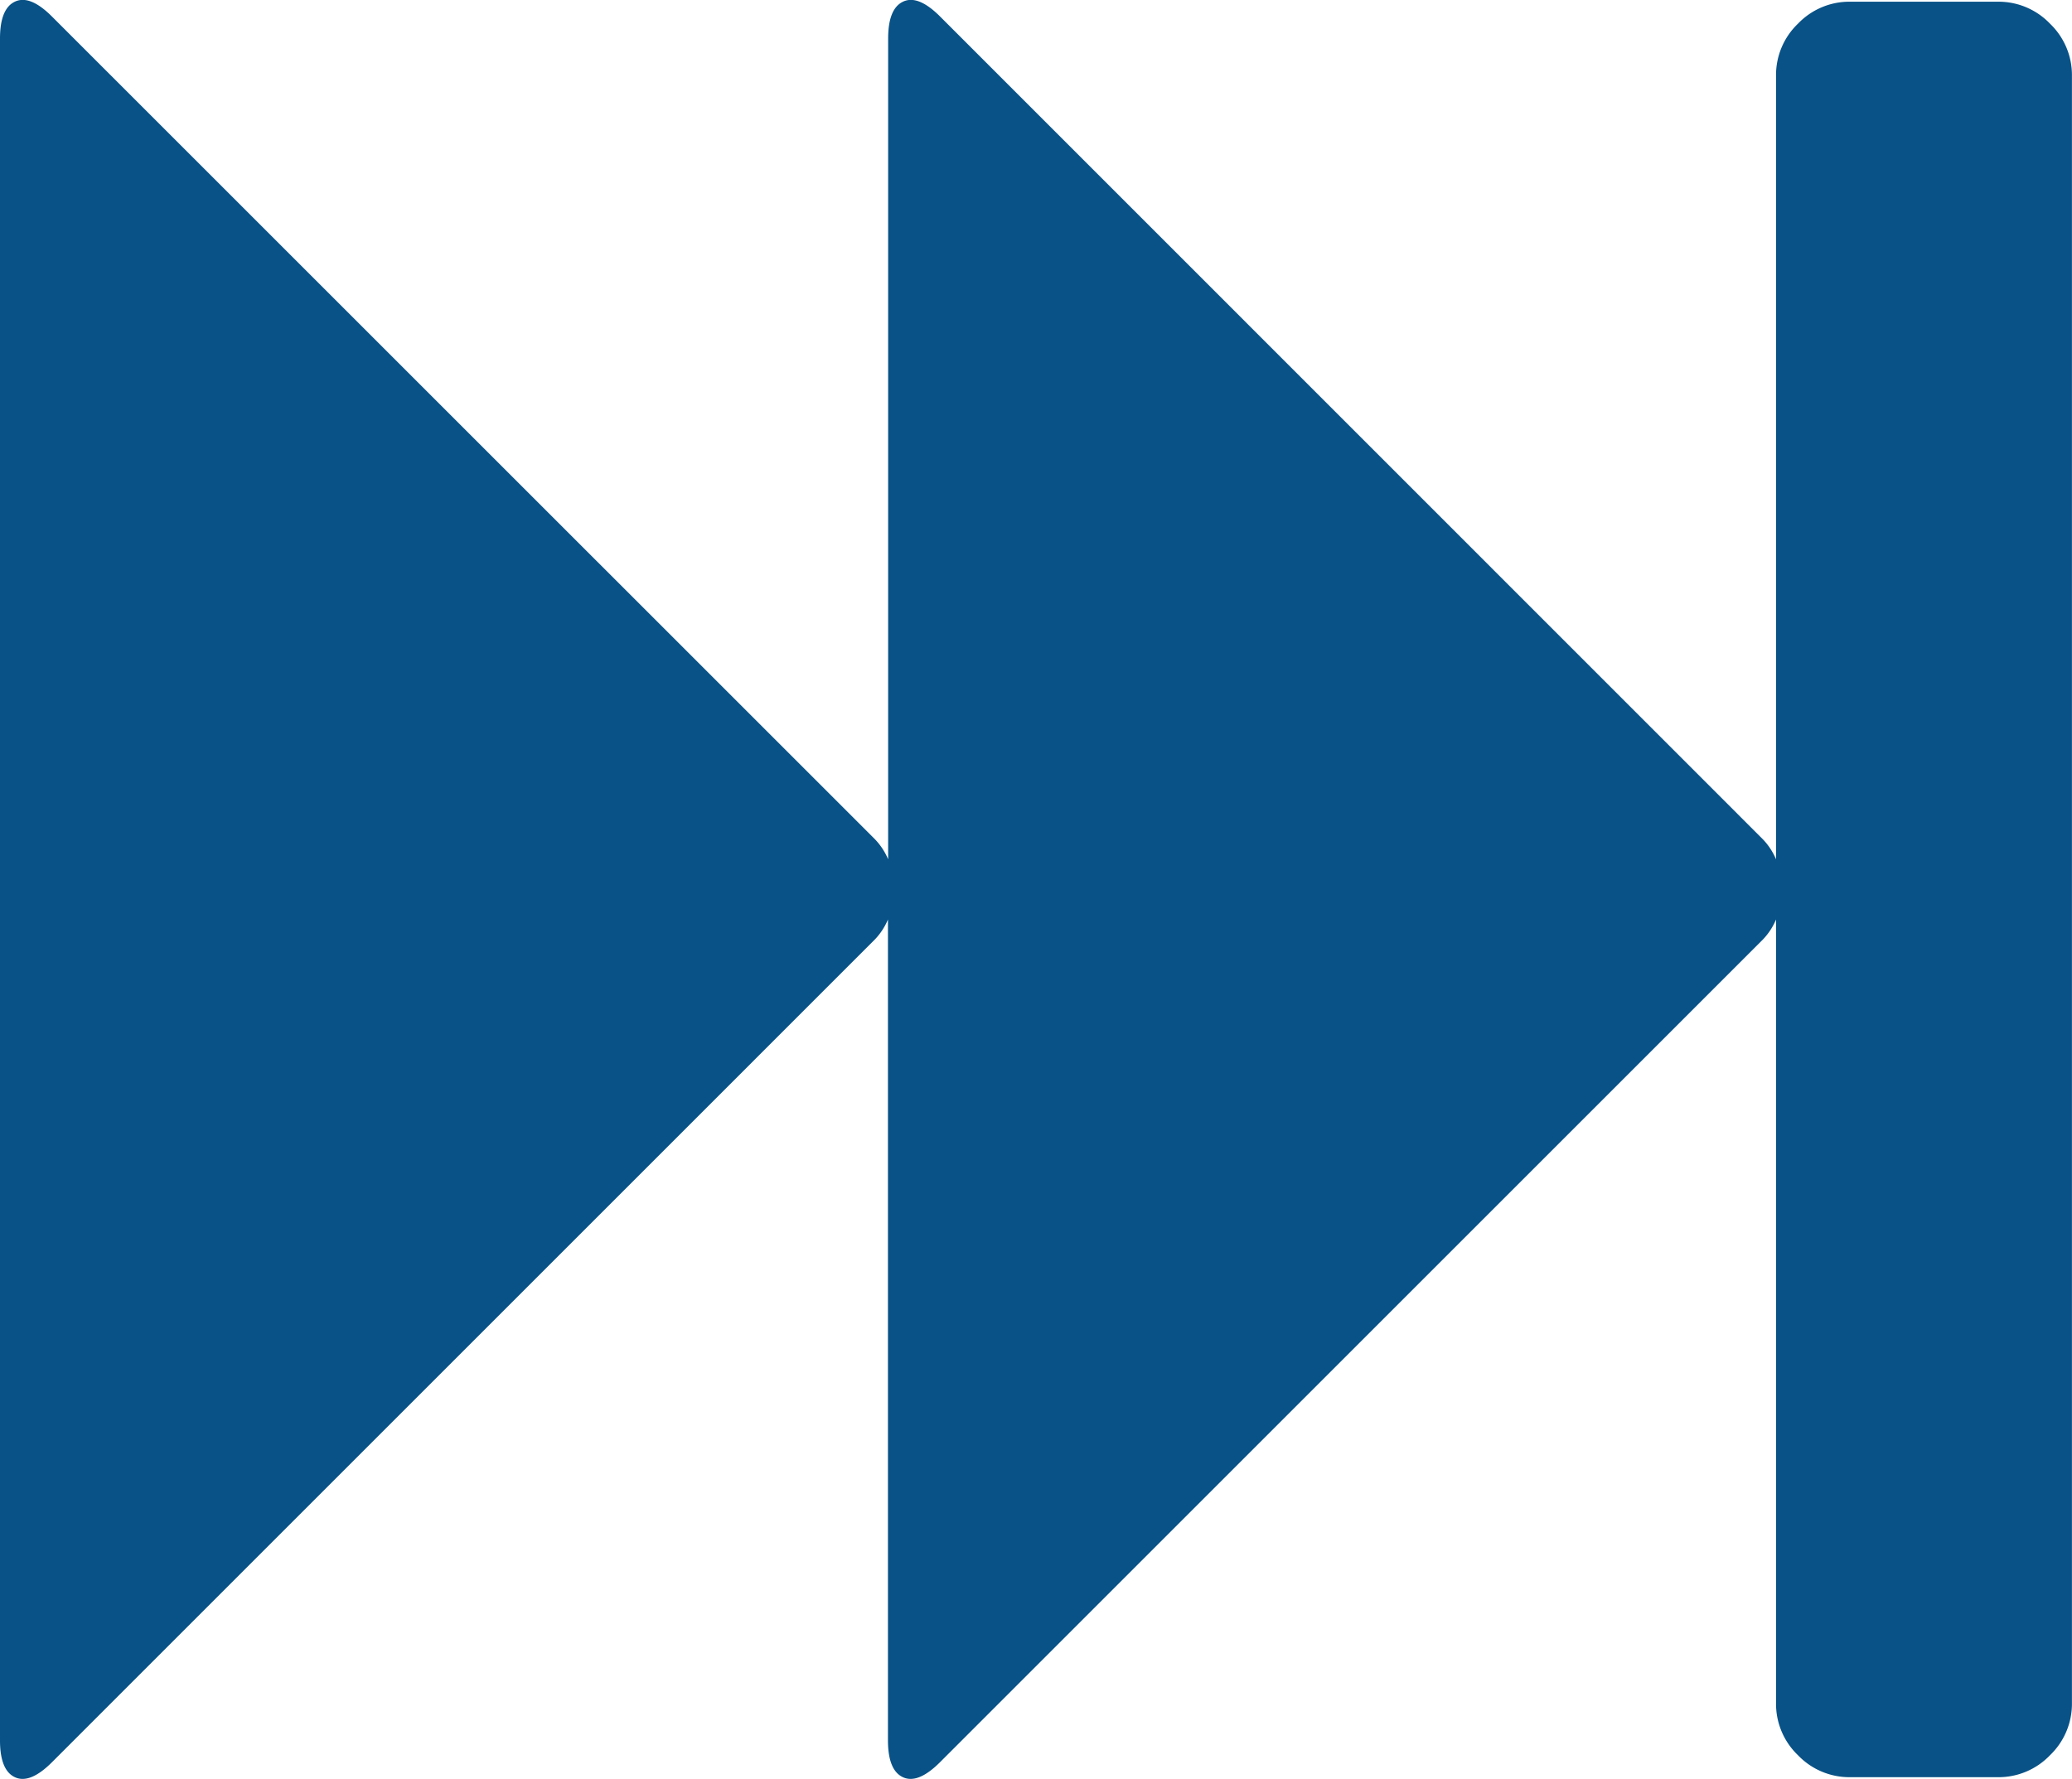
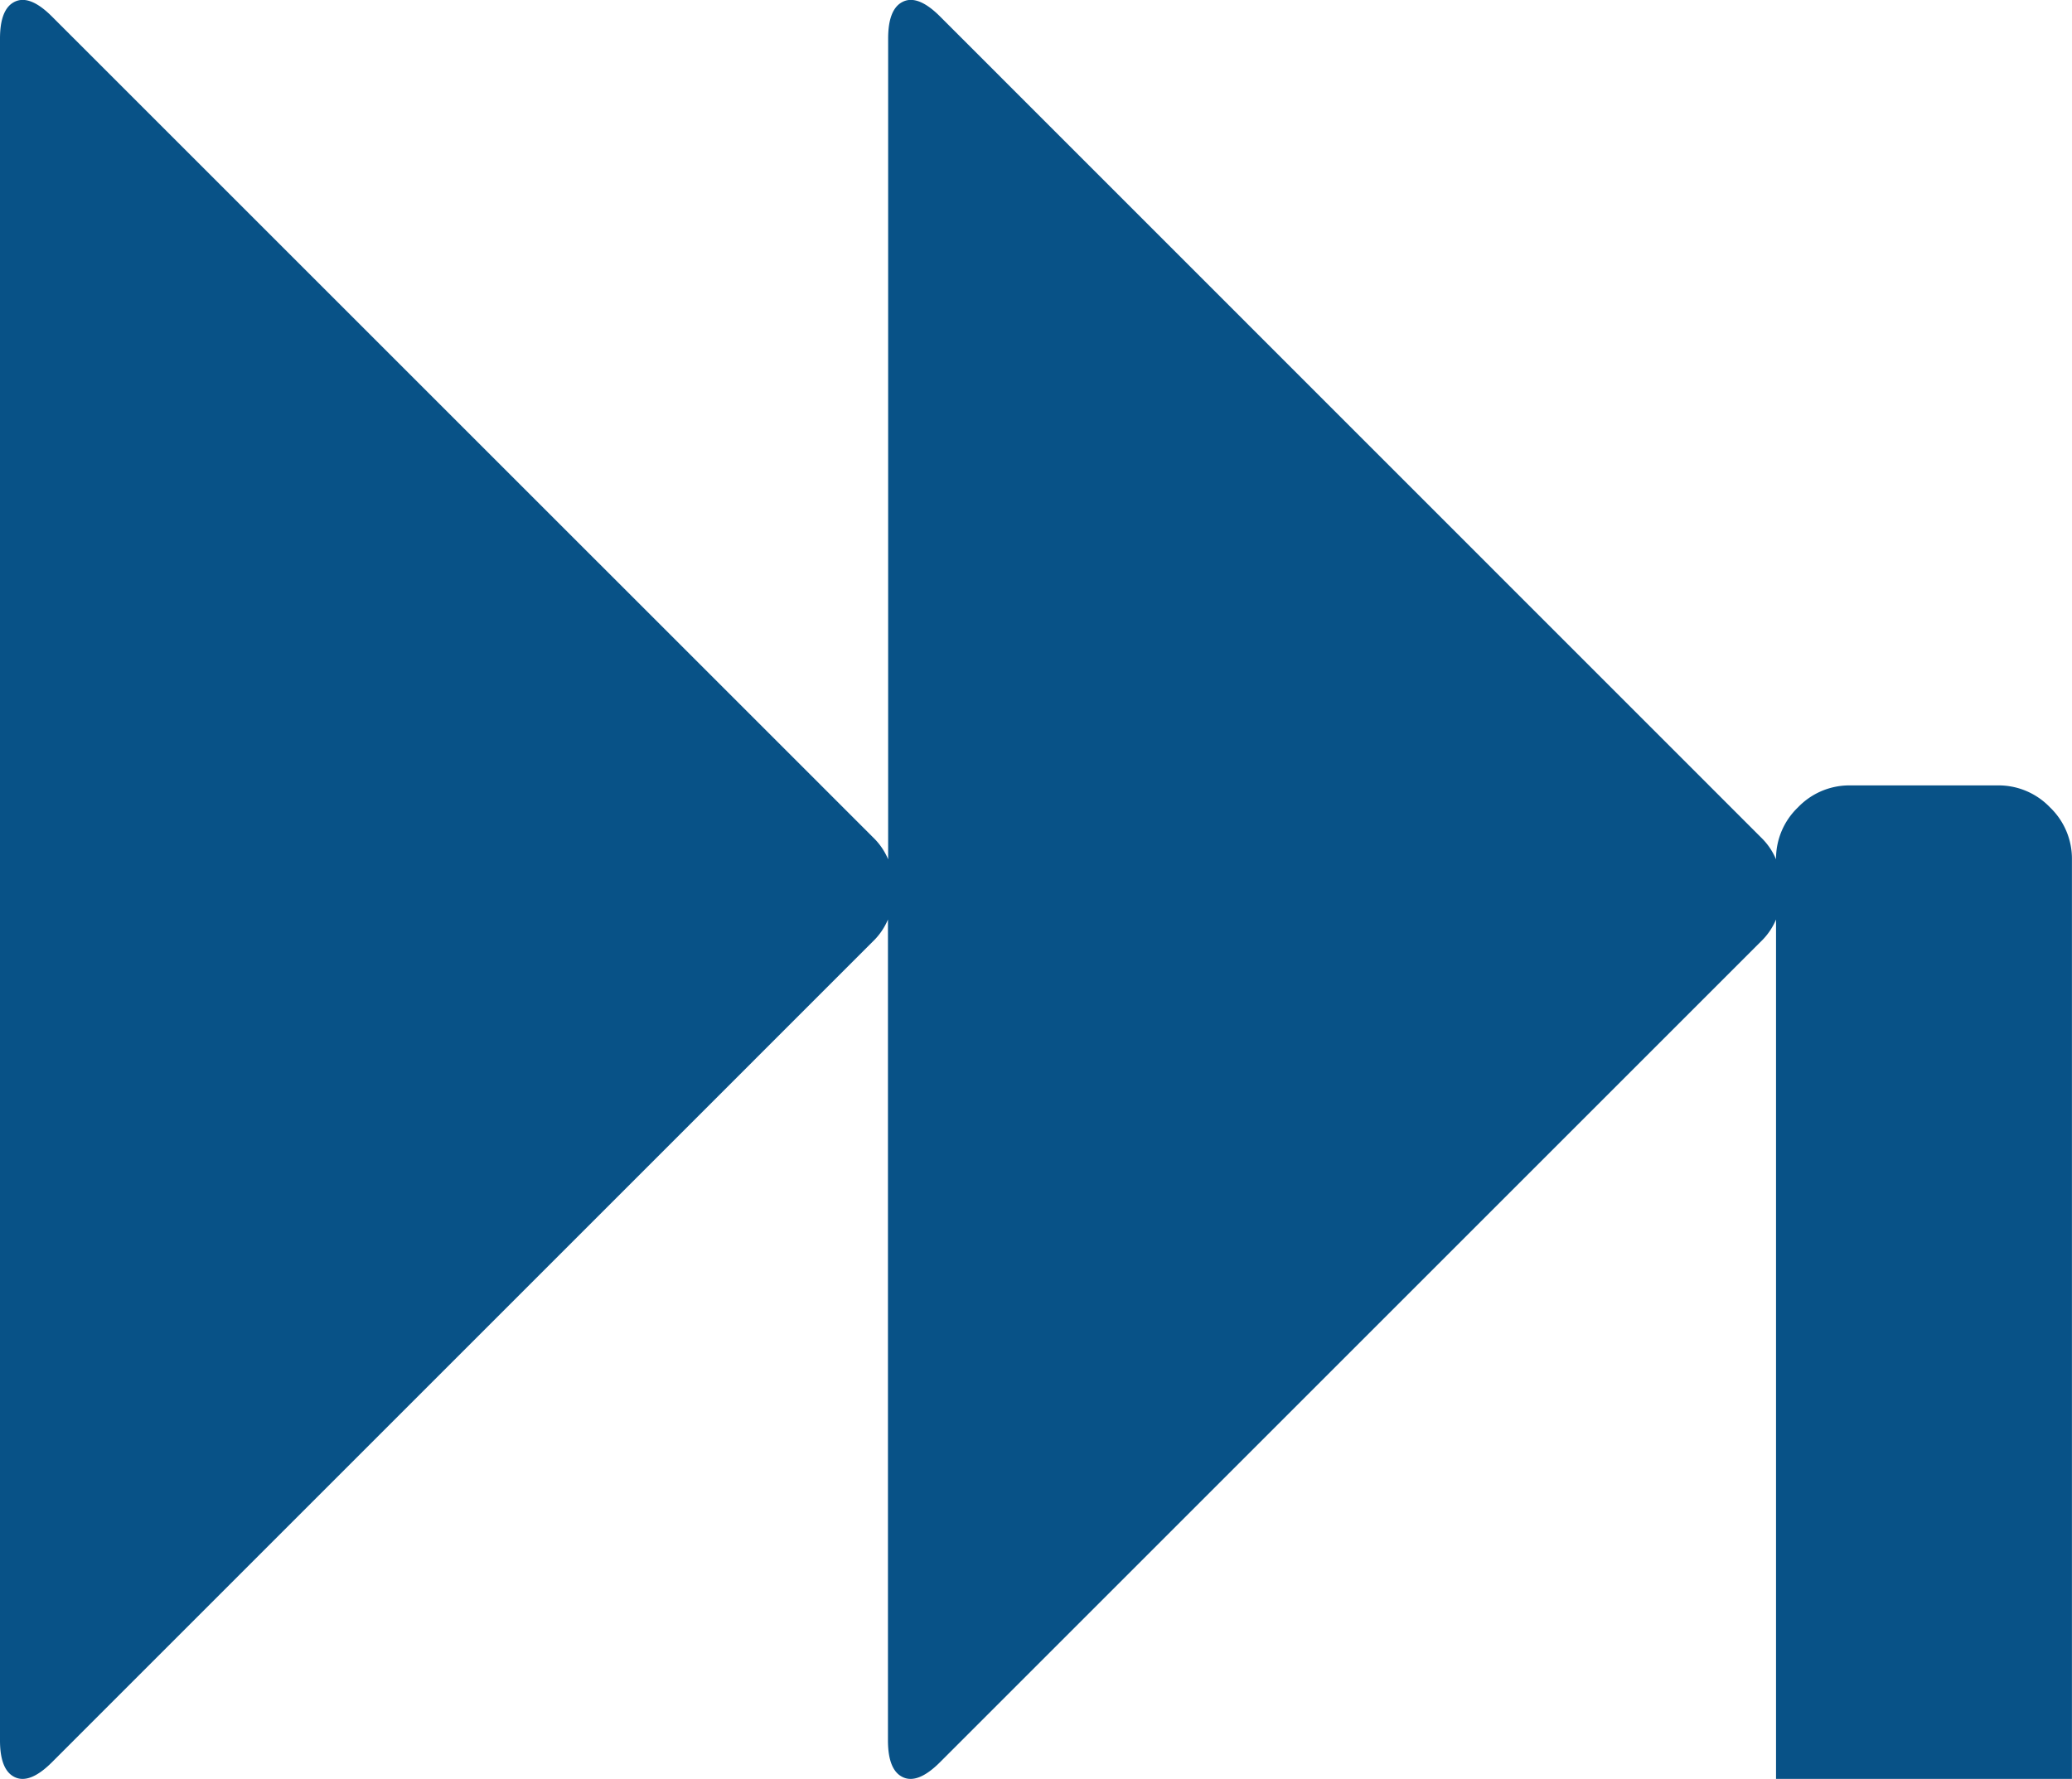
<svg xmlns="http://www.w3.org/2000/svg" width="32.75" height="28.124" viewBox="0 0 32.75 28.124">
-   <path id="express_icon" d="M.822-24.05q-.347.347-.585.238T0-24.4V-51.3q0-.475.238-.585t.585.238L13.8-38.671a1.041,1.041,0,0,1,.238.347V-51.3q0-.475.238-.585t.585.238L27.834-38.671a1.041,1.041,0,0,1,.238.347V-50.714a1.124,1.124,0,0,1,.347-.822,1.124,1.124,0,0,1,.822-.347H31.58a1.124,1.124,0,0,1,.822.347,1.124,1.124,0,0,1,.347.822v25.732a1.124,1.124,0,0,1-.347.822,1.124,1.124,0,0,1-.822.347H29.241a1.124,1.124,0,0,1-.822-.347,1.124,1.124,0,0,1-.347-.822V-37.373a1.041,1.041,0,0,1-.238.347L14.858-24.05q-.347.347-.585.238t-.238-.585V-37.373a1.041,1.041,0,0,1-.238.347Z" transform="translate(0 51.91)" fill="#085287" />
+   <path id="express_icon" d="M.822-24.05q-.347.347-.585.238T0-24.4V-51.3q0-.475.238-.585t.585.238L13.8-38.671a1.041,1.041,0,0,1,.238.347V-51.3q0-.475.238-.585t.585.238L27.834-38.671a1.041,1.041,0,0,1,.238.347a1.124,1.124,0,0,1,.347-.822,1.124,1.124,0,0,1,.822-.347H31.58a1.124,1.124,0,0,1,.822.347,1.124,1.124,0,0,1,.347.822v25.732a1.124,1.124,0,0,1-.347.822,1.124,1.124,0,0,1-.822.347H29.241a1.124,1.124,0,0,1-.822-.347,1.124,1.124,0,0,1-.347-.822V-37.373a1.041,1.041,0,0,1-.238.347L14.858-24.05q-.347.347-.585.238t-.238-.585V-37.373a1.041,1.041,0,0,1-.238.347Z" transform="translate(0 51.91)" fill="#085287" />
</svg>